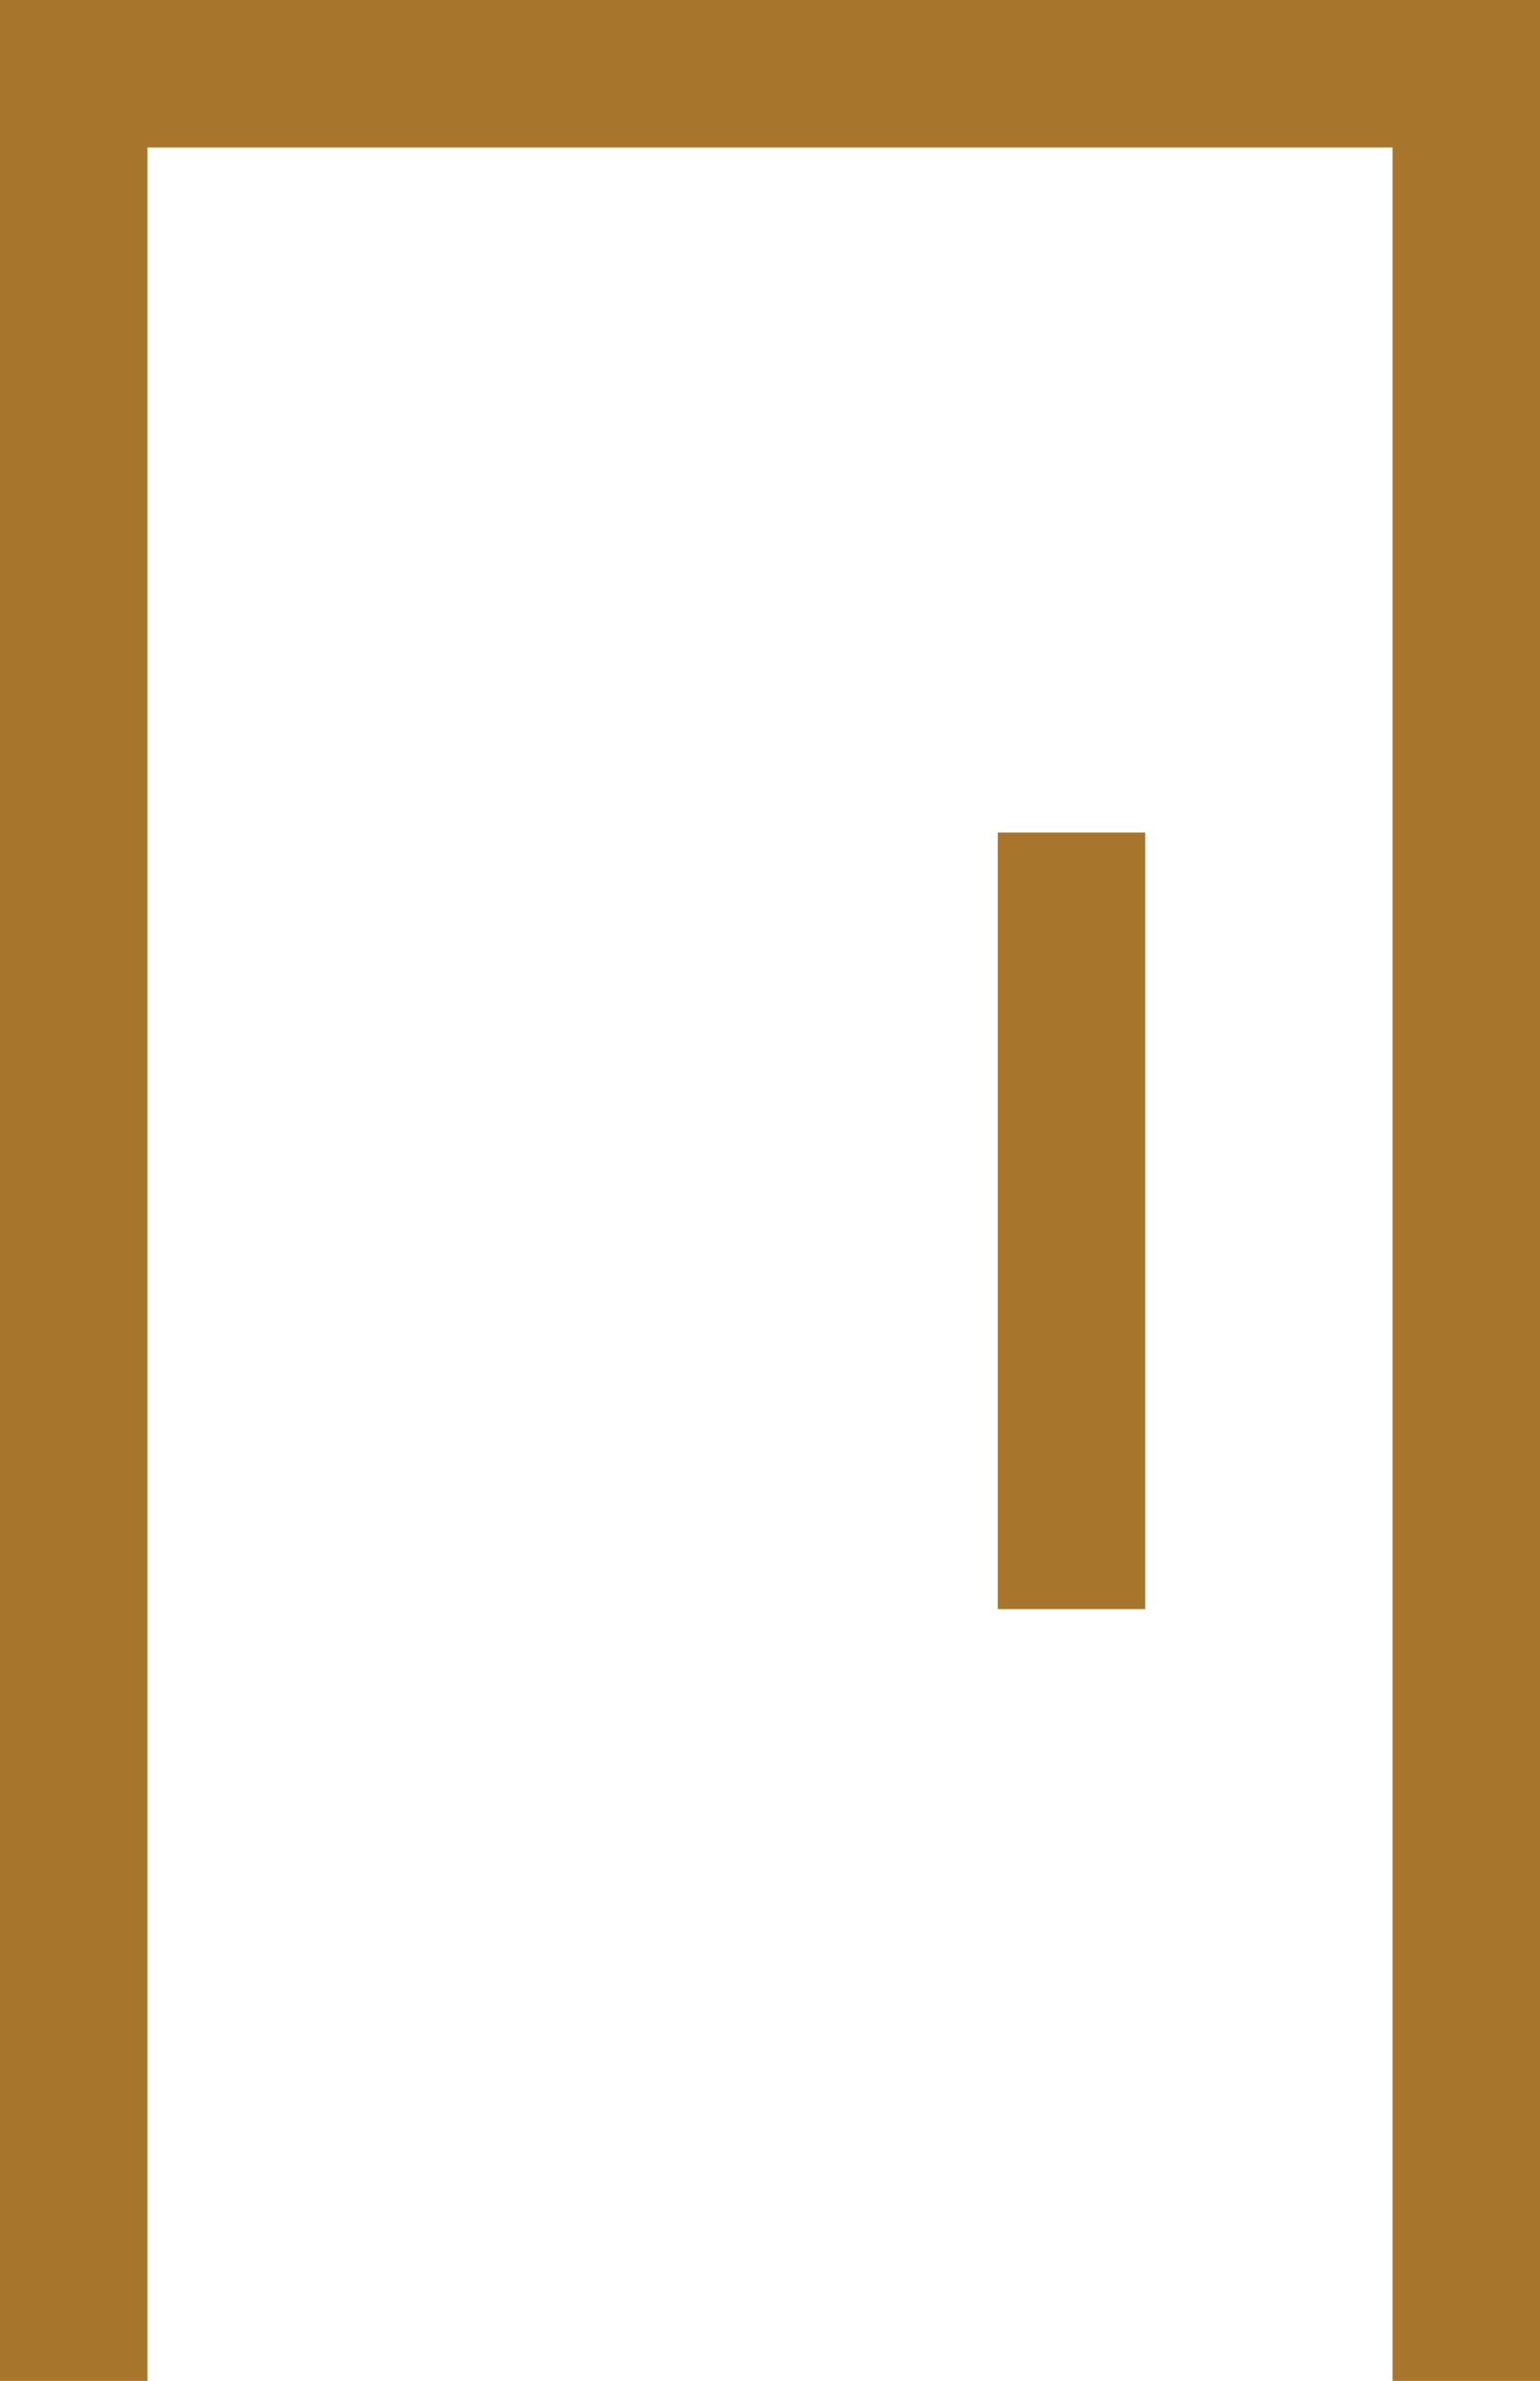
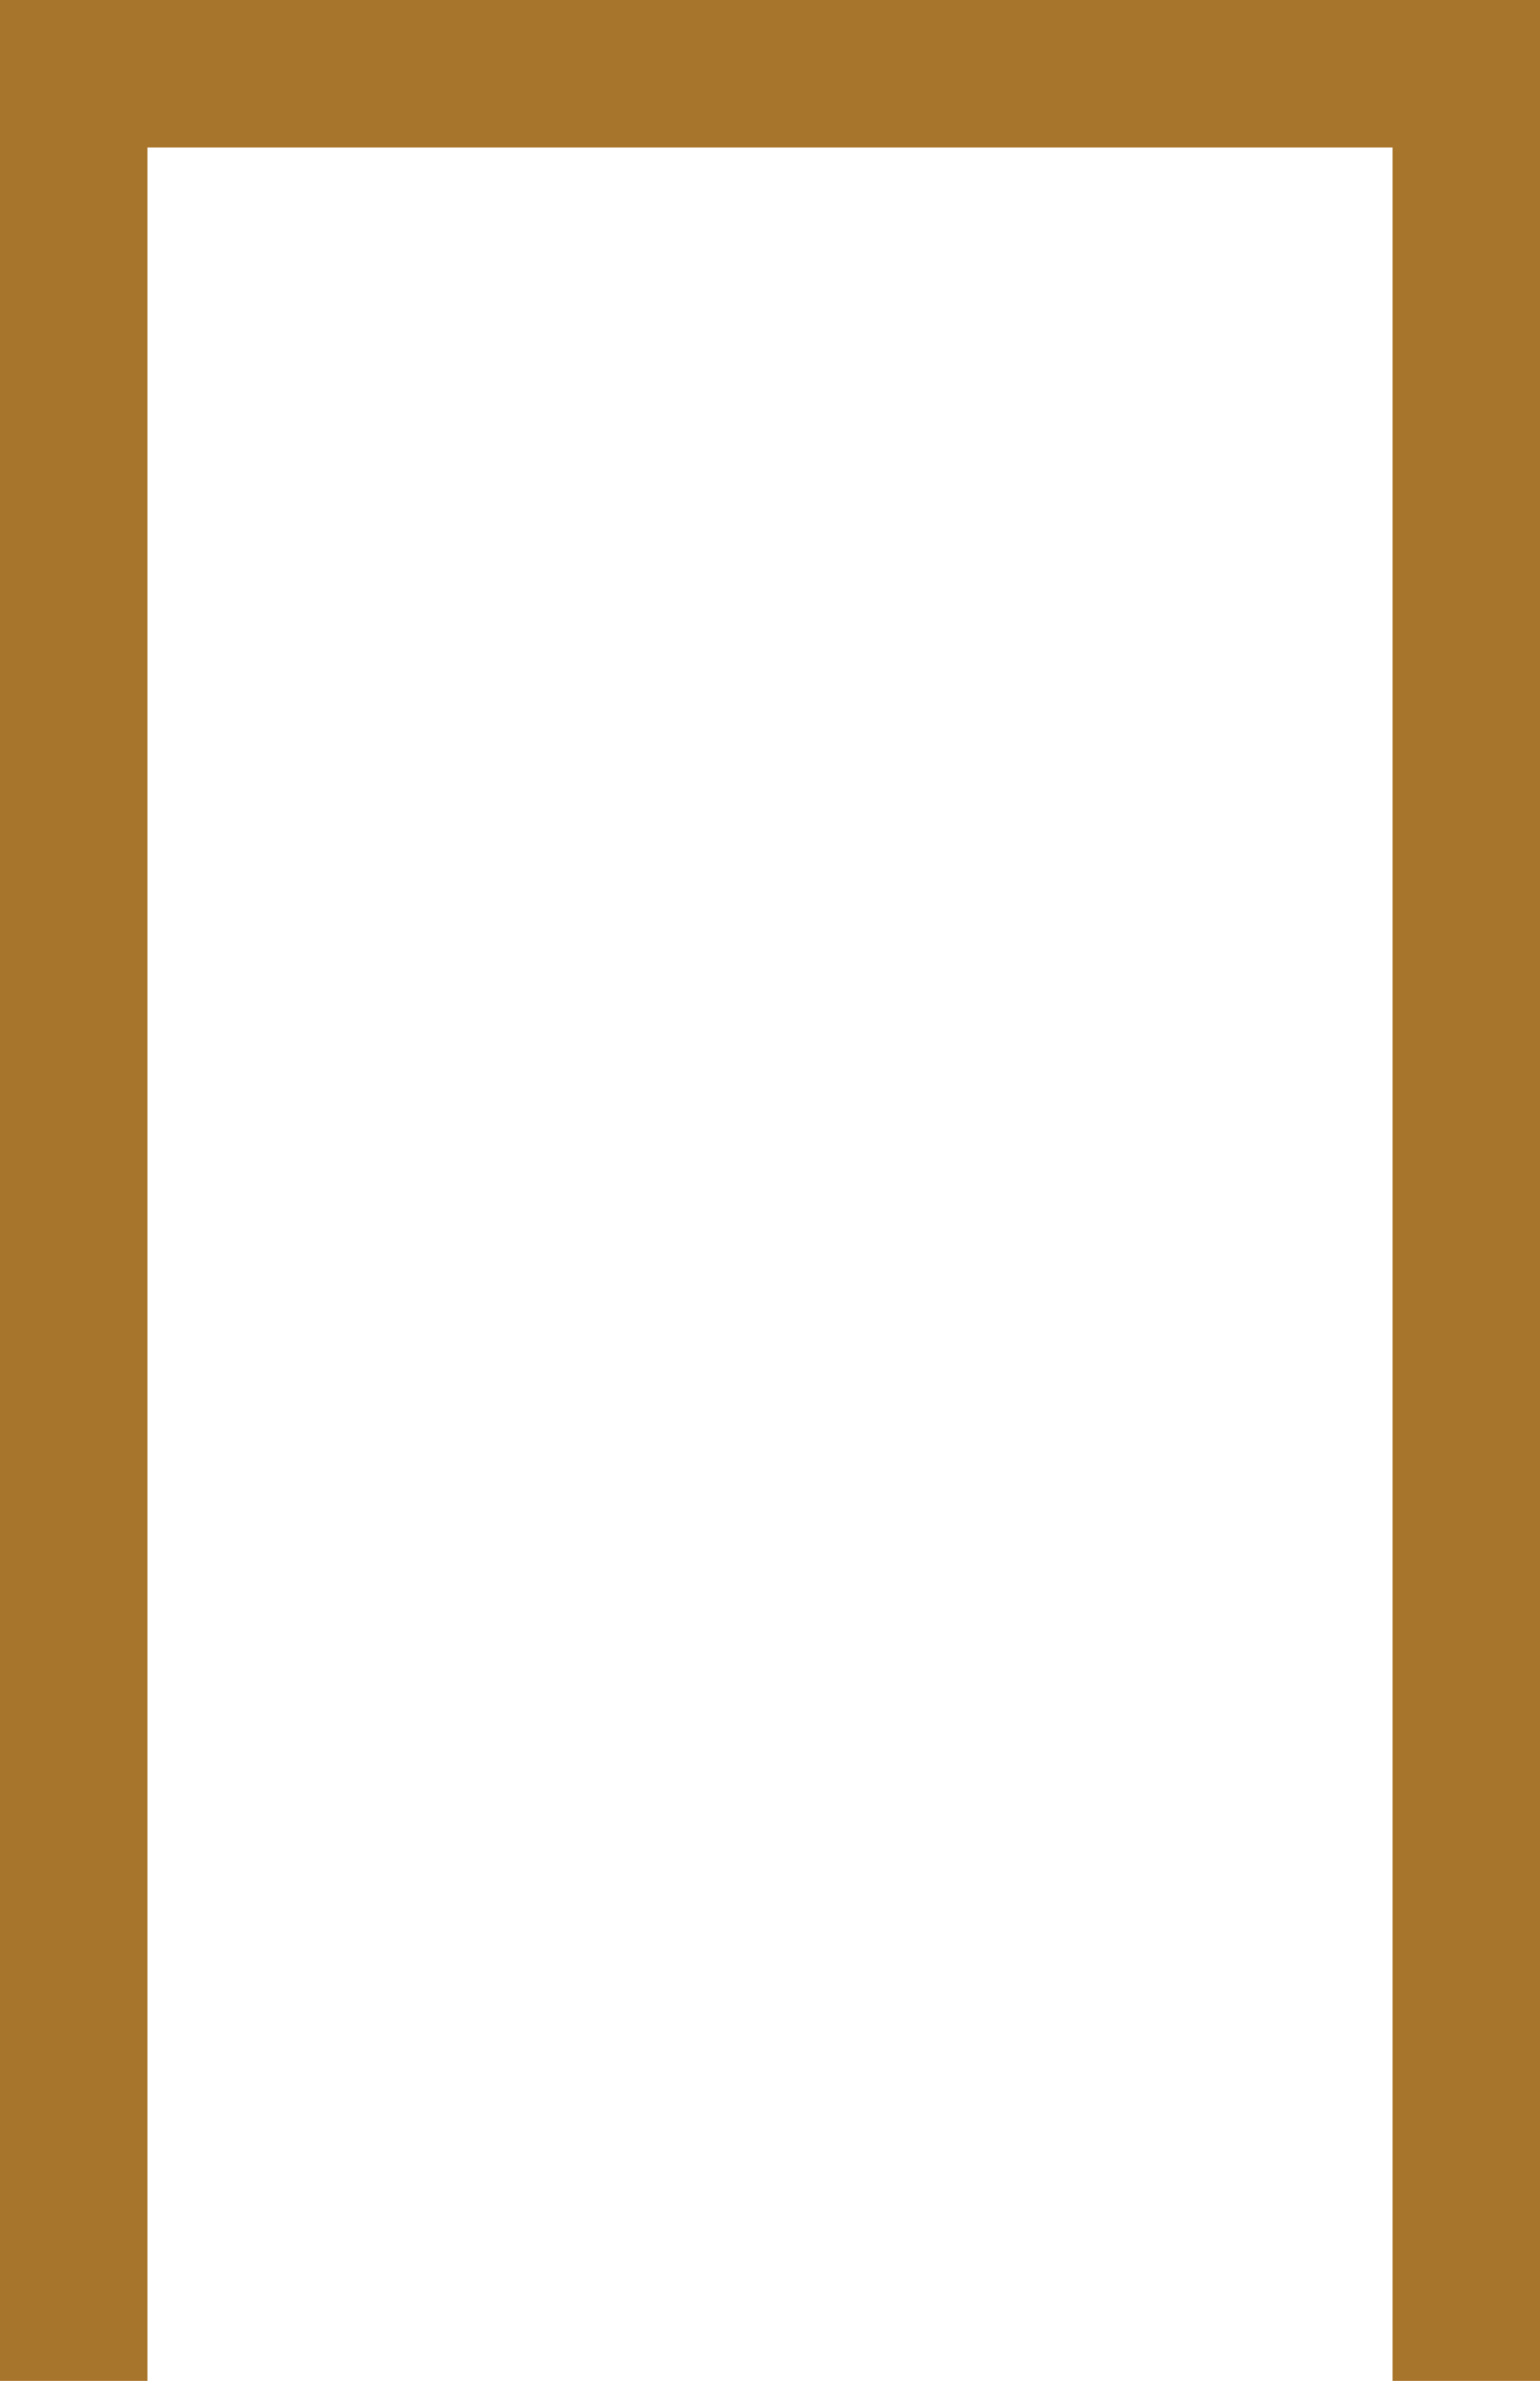
<svg xmlns="http://www.w3.org/2000/svg" version="1.1" id="Layer_1" x="0px" y="0px" viewBox="0 0 255.9 395.5" style="enable-background:new 0 0 255.9 395.5;" xml:space="preserve">
  <style type="text/css">
	.st0{fill:#A8752C;}
</style>
  <g>
-     <rect x="165.8" y="138.3" class="st0" width="24.5" height="129" />
    <polygon class="st0" points="0,0 0,395.5 15.5,395.5 20,395.5 24.5,395.5 24.5,24.5 231.4,24.5 231.4,395.5 235.9,395.5    240.4,395.5 255.9,395.5 255.9,0  " />
  </g>
</svg>